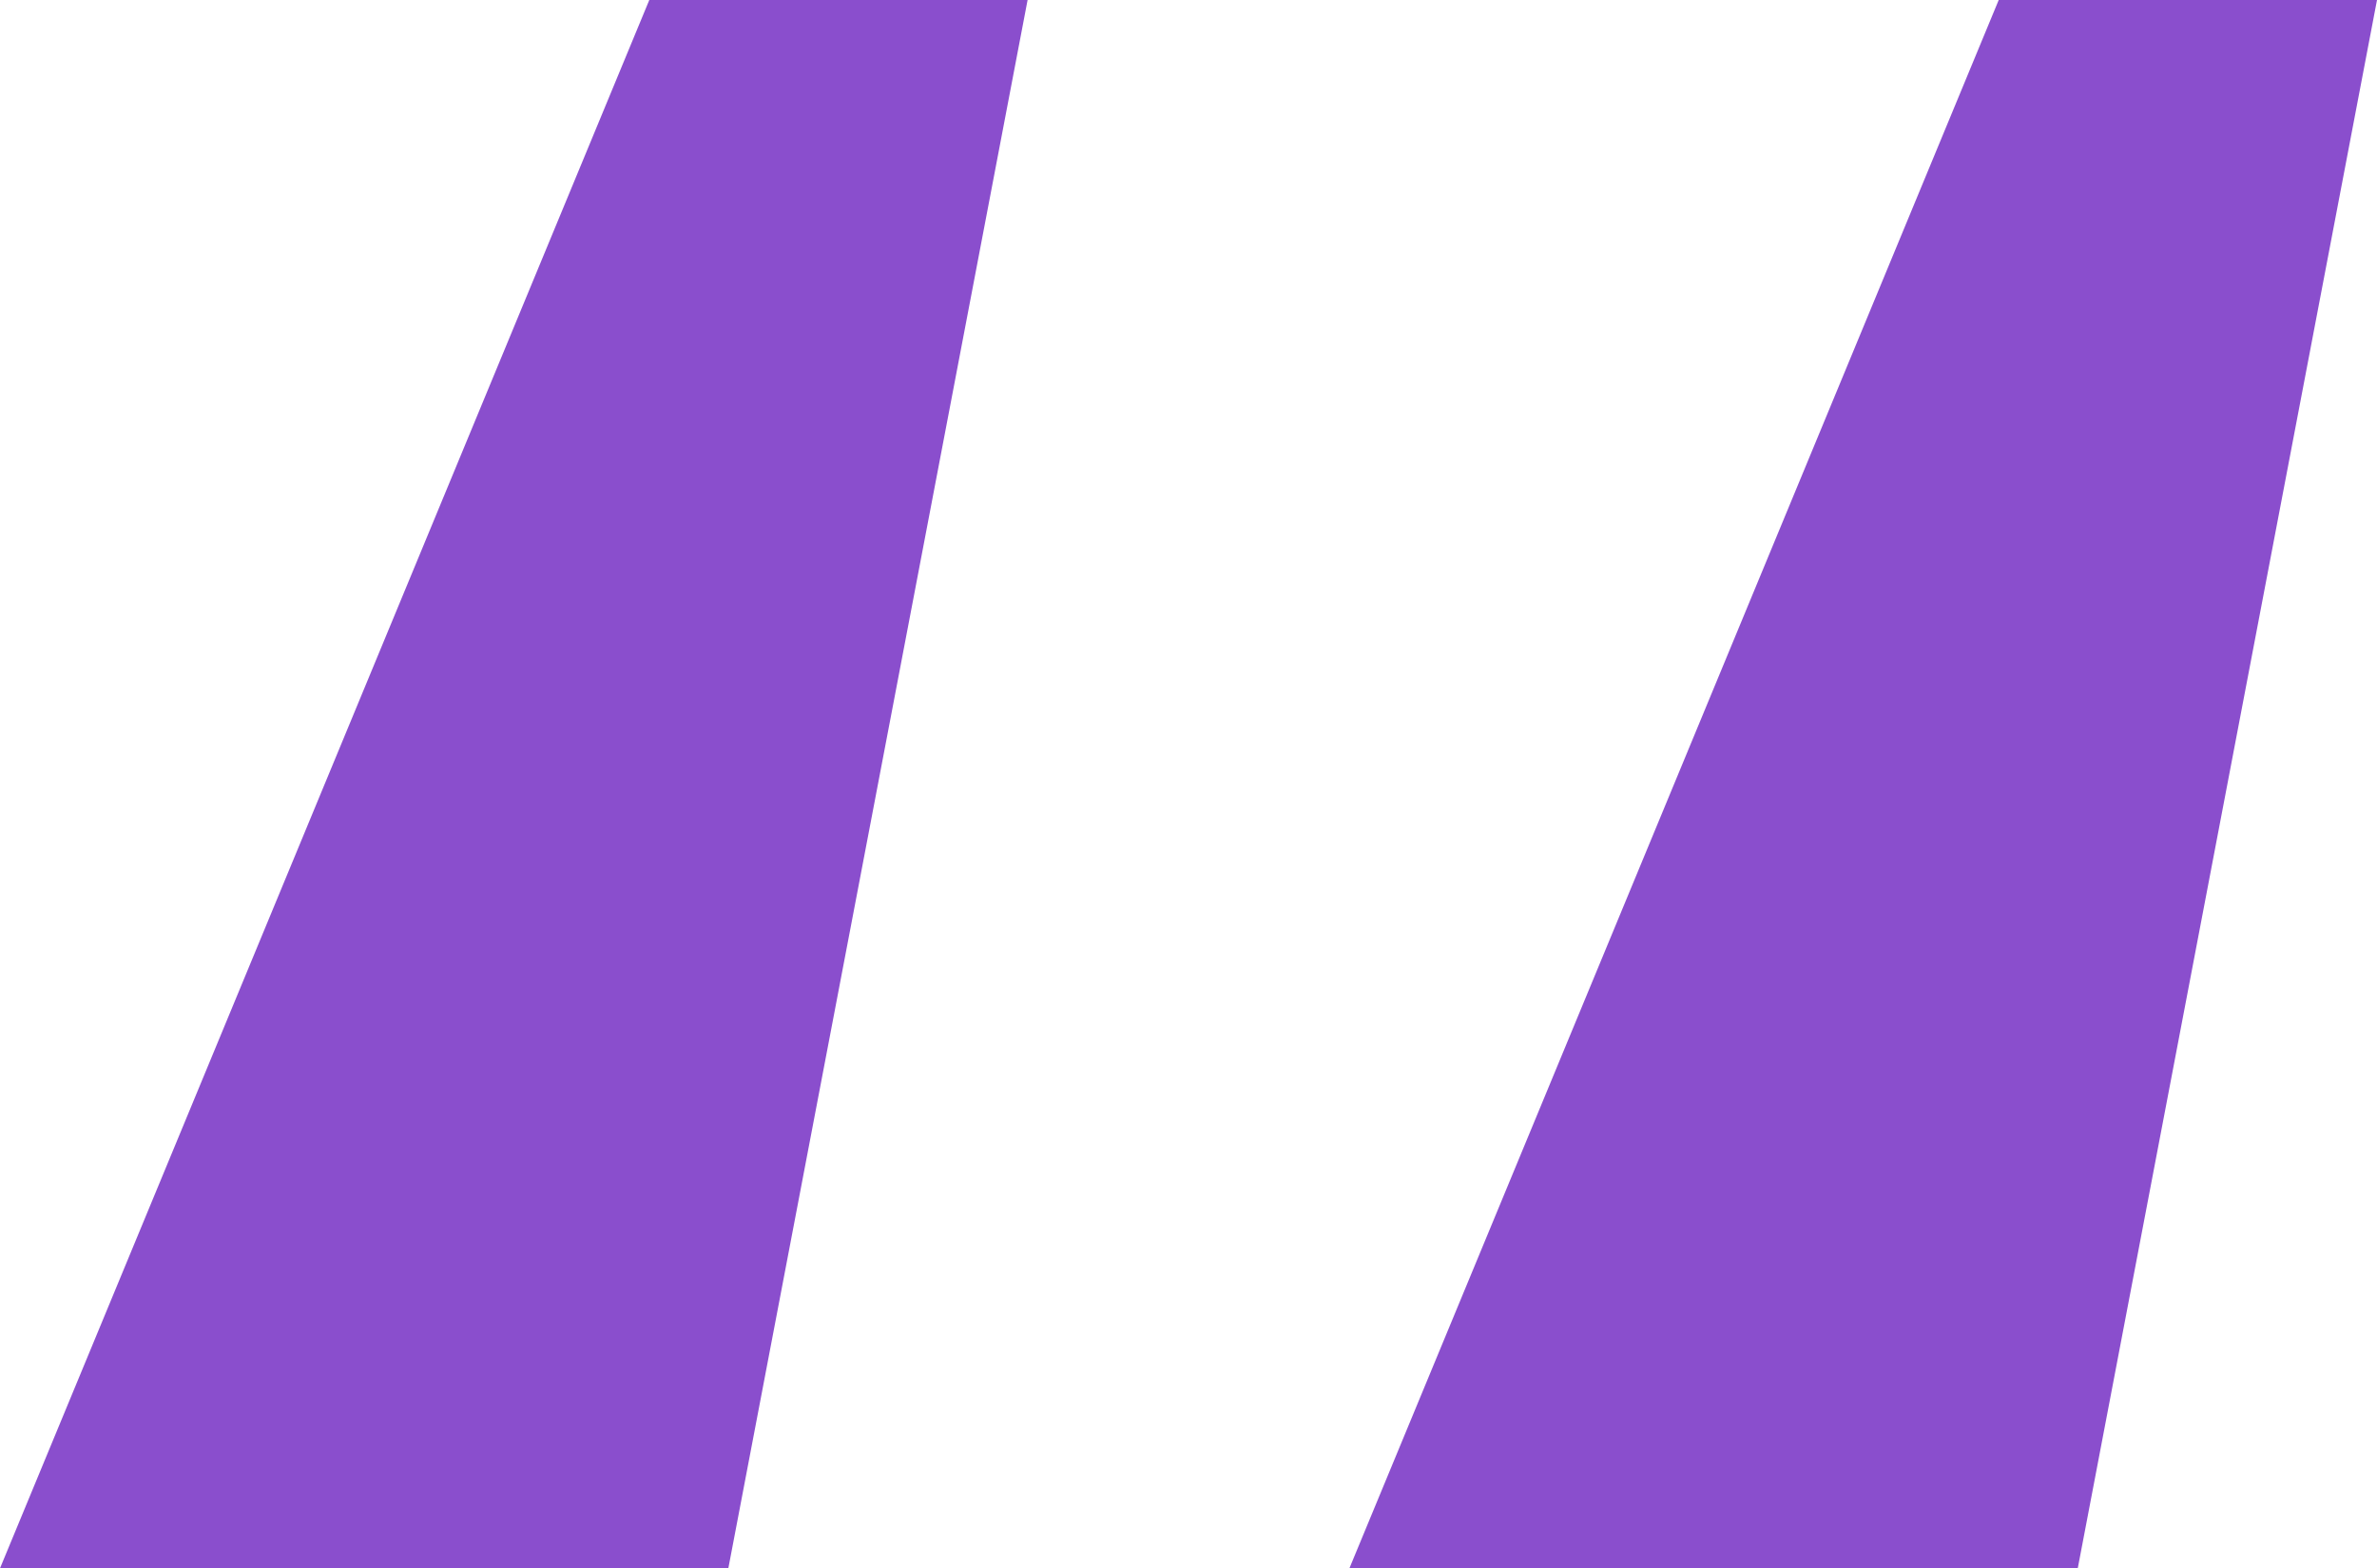
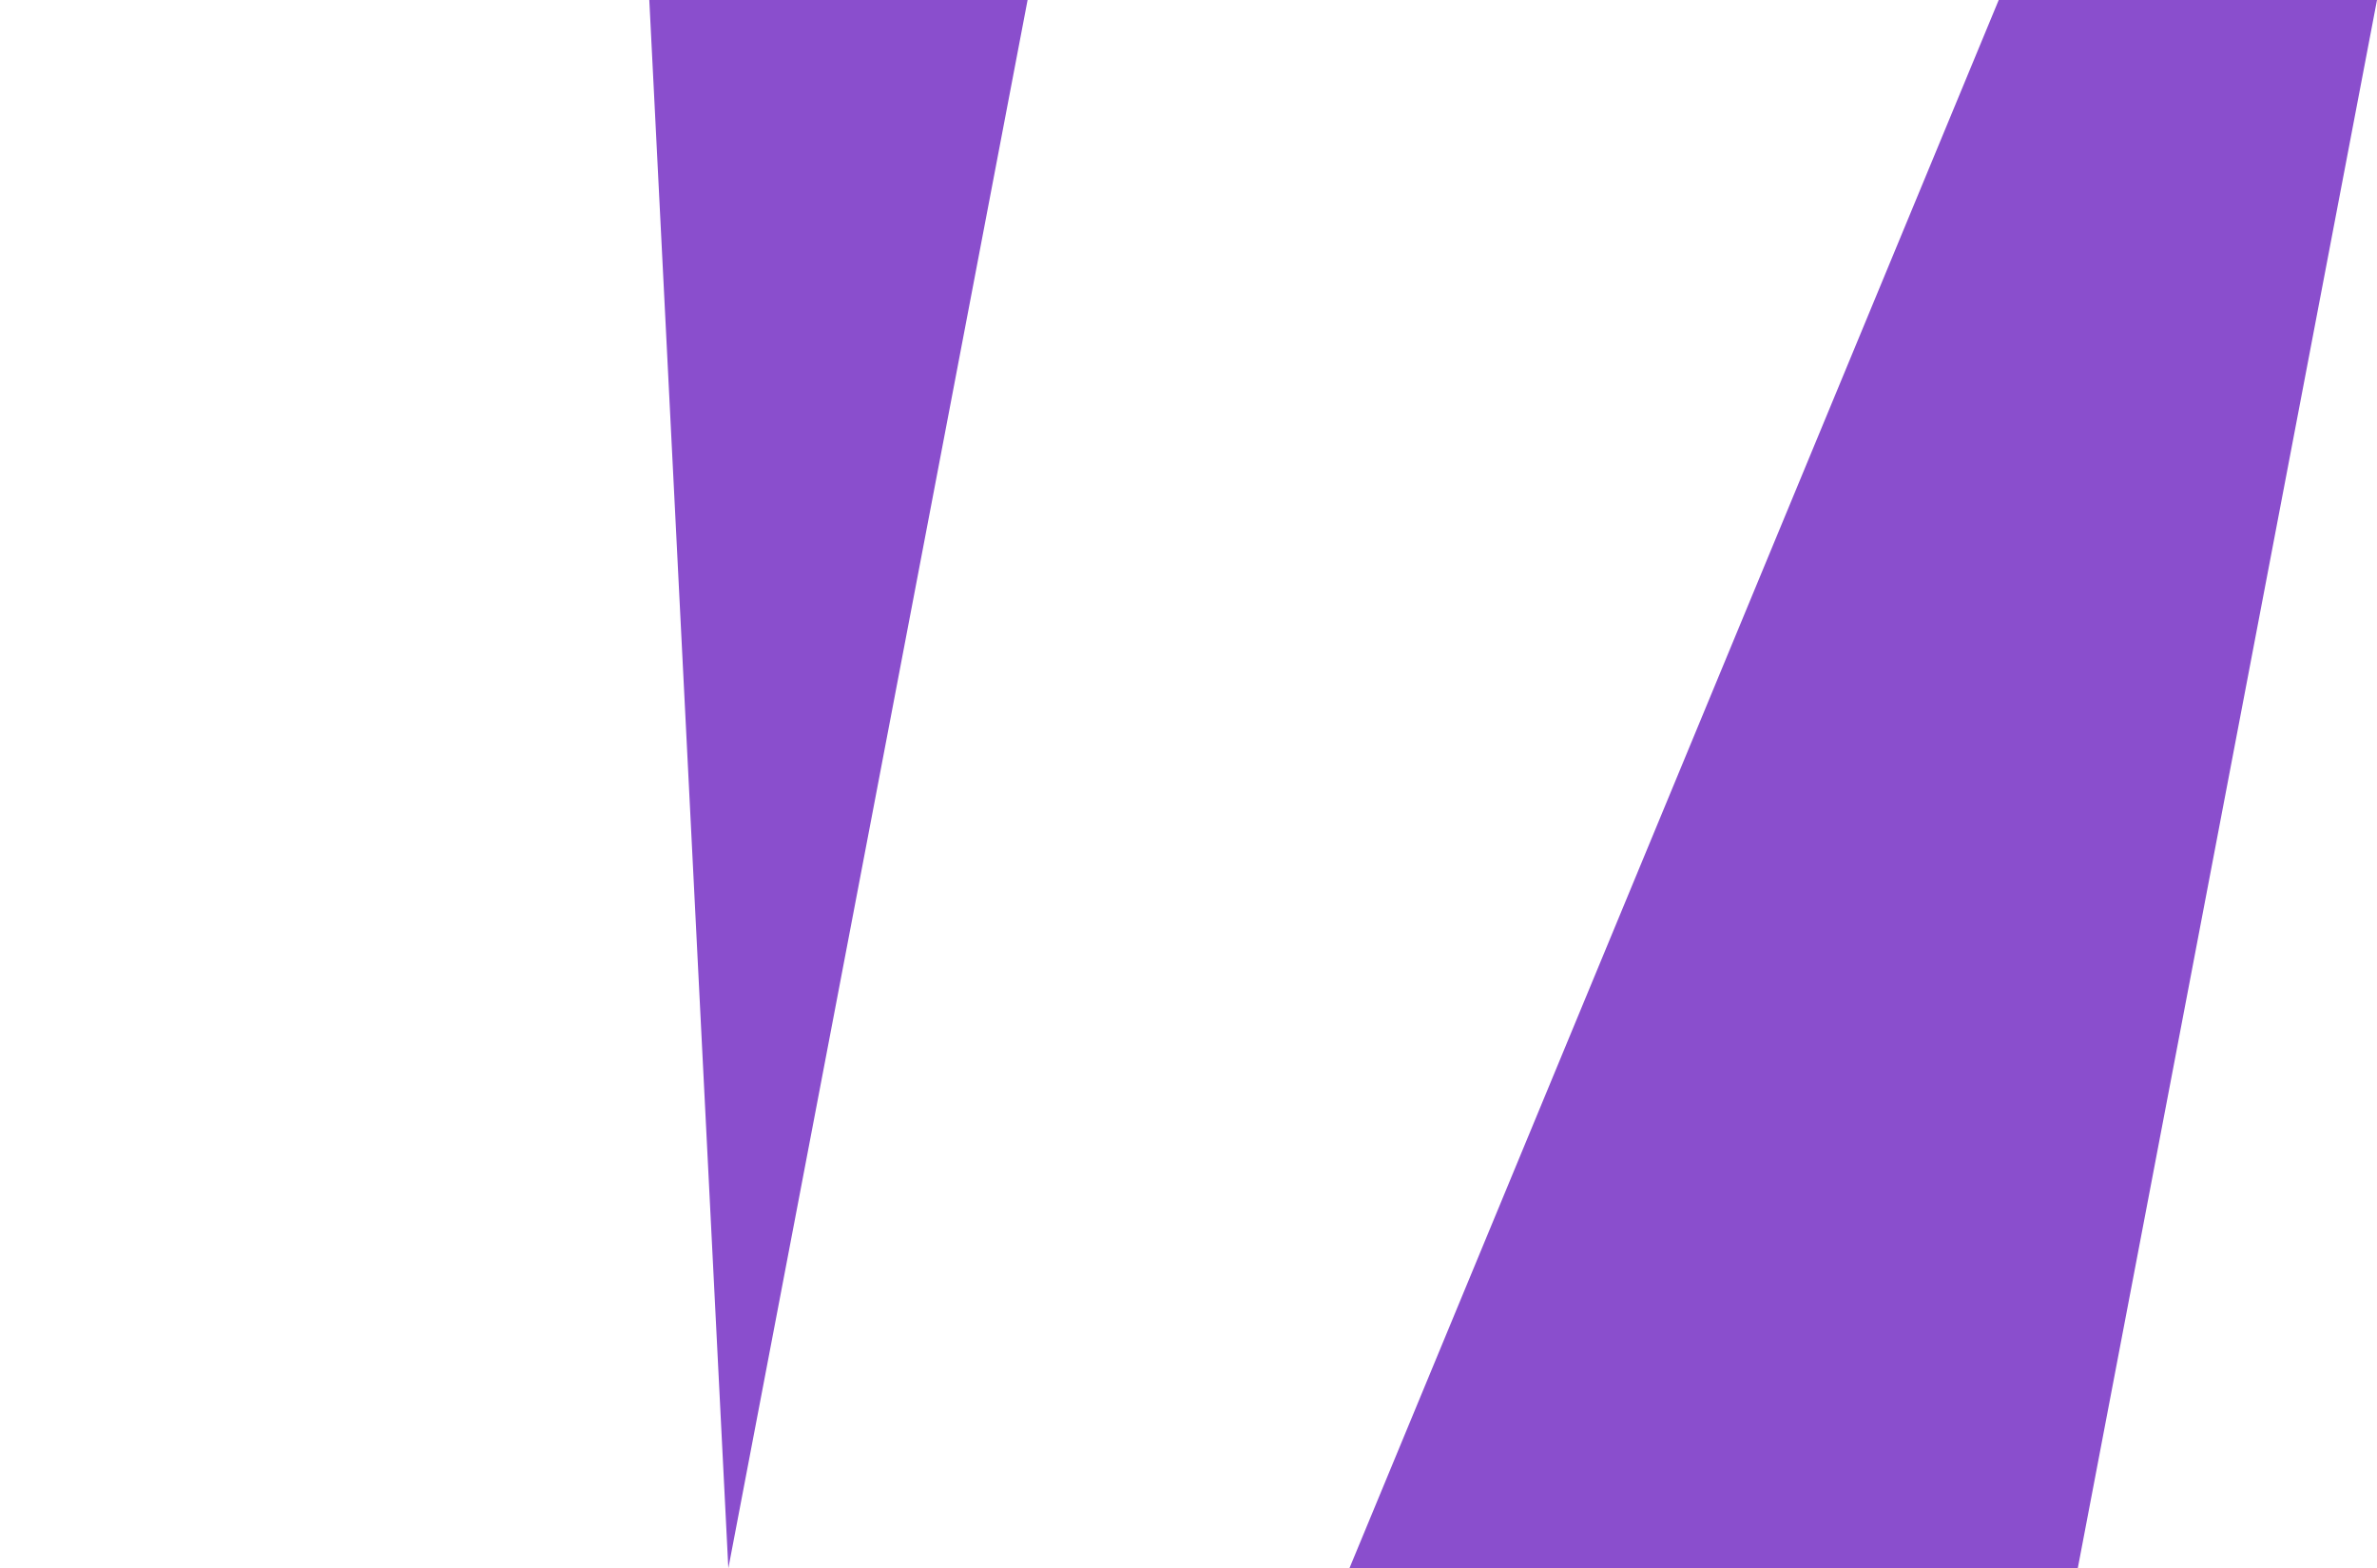
<svg xmlns="http://www.w3.org/2000/svg" width="144" height="95" viewBox="0 0 144 95" fill="none">
-   <path d="M39.335 0H62.252L44.123 95H0L39.335 0ZM121.083 0H144L125.872 95H81.748L121.083 0Z" fill="#8A4ECD" />
+   <path d="M39.335 0H62.252L44.123 95L39.335 0ZM121.083 0H144L125.872 95H81.748L121.083 0Z" fill="#8A4ECD" />
</svg>